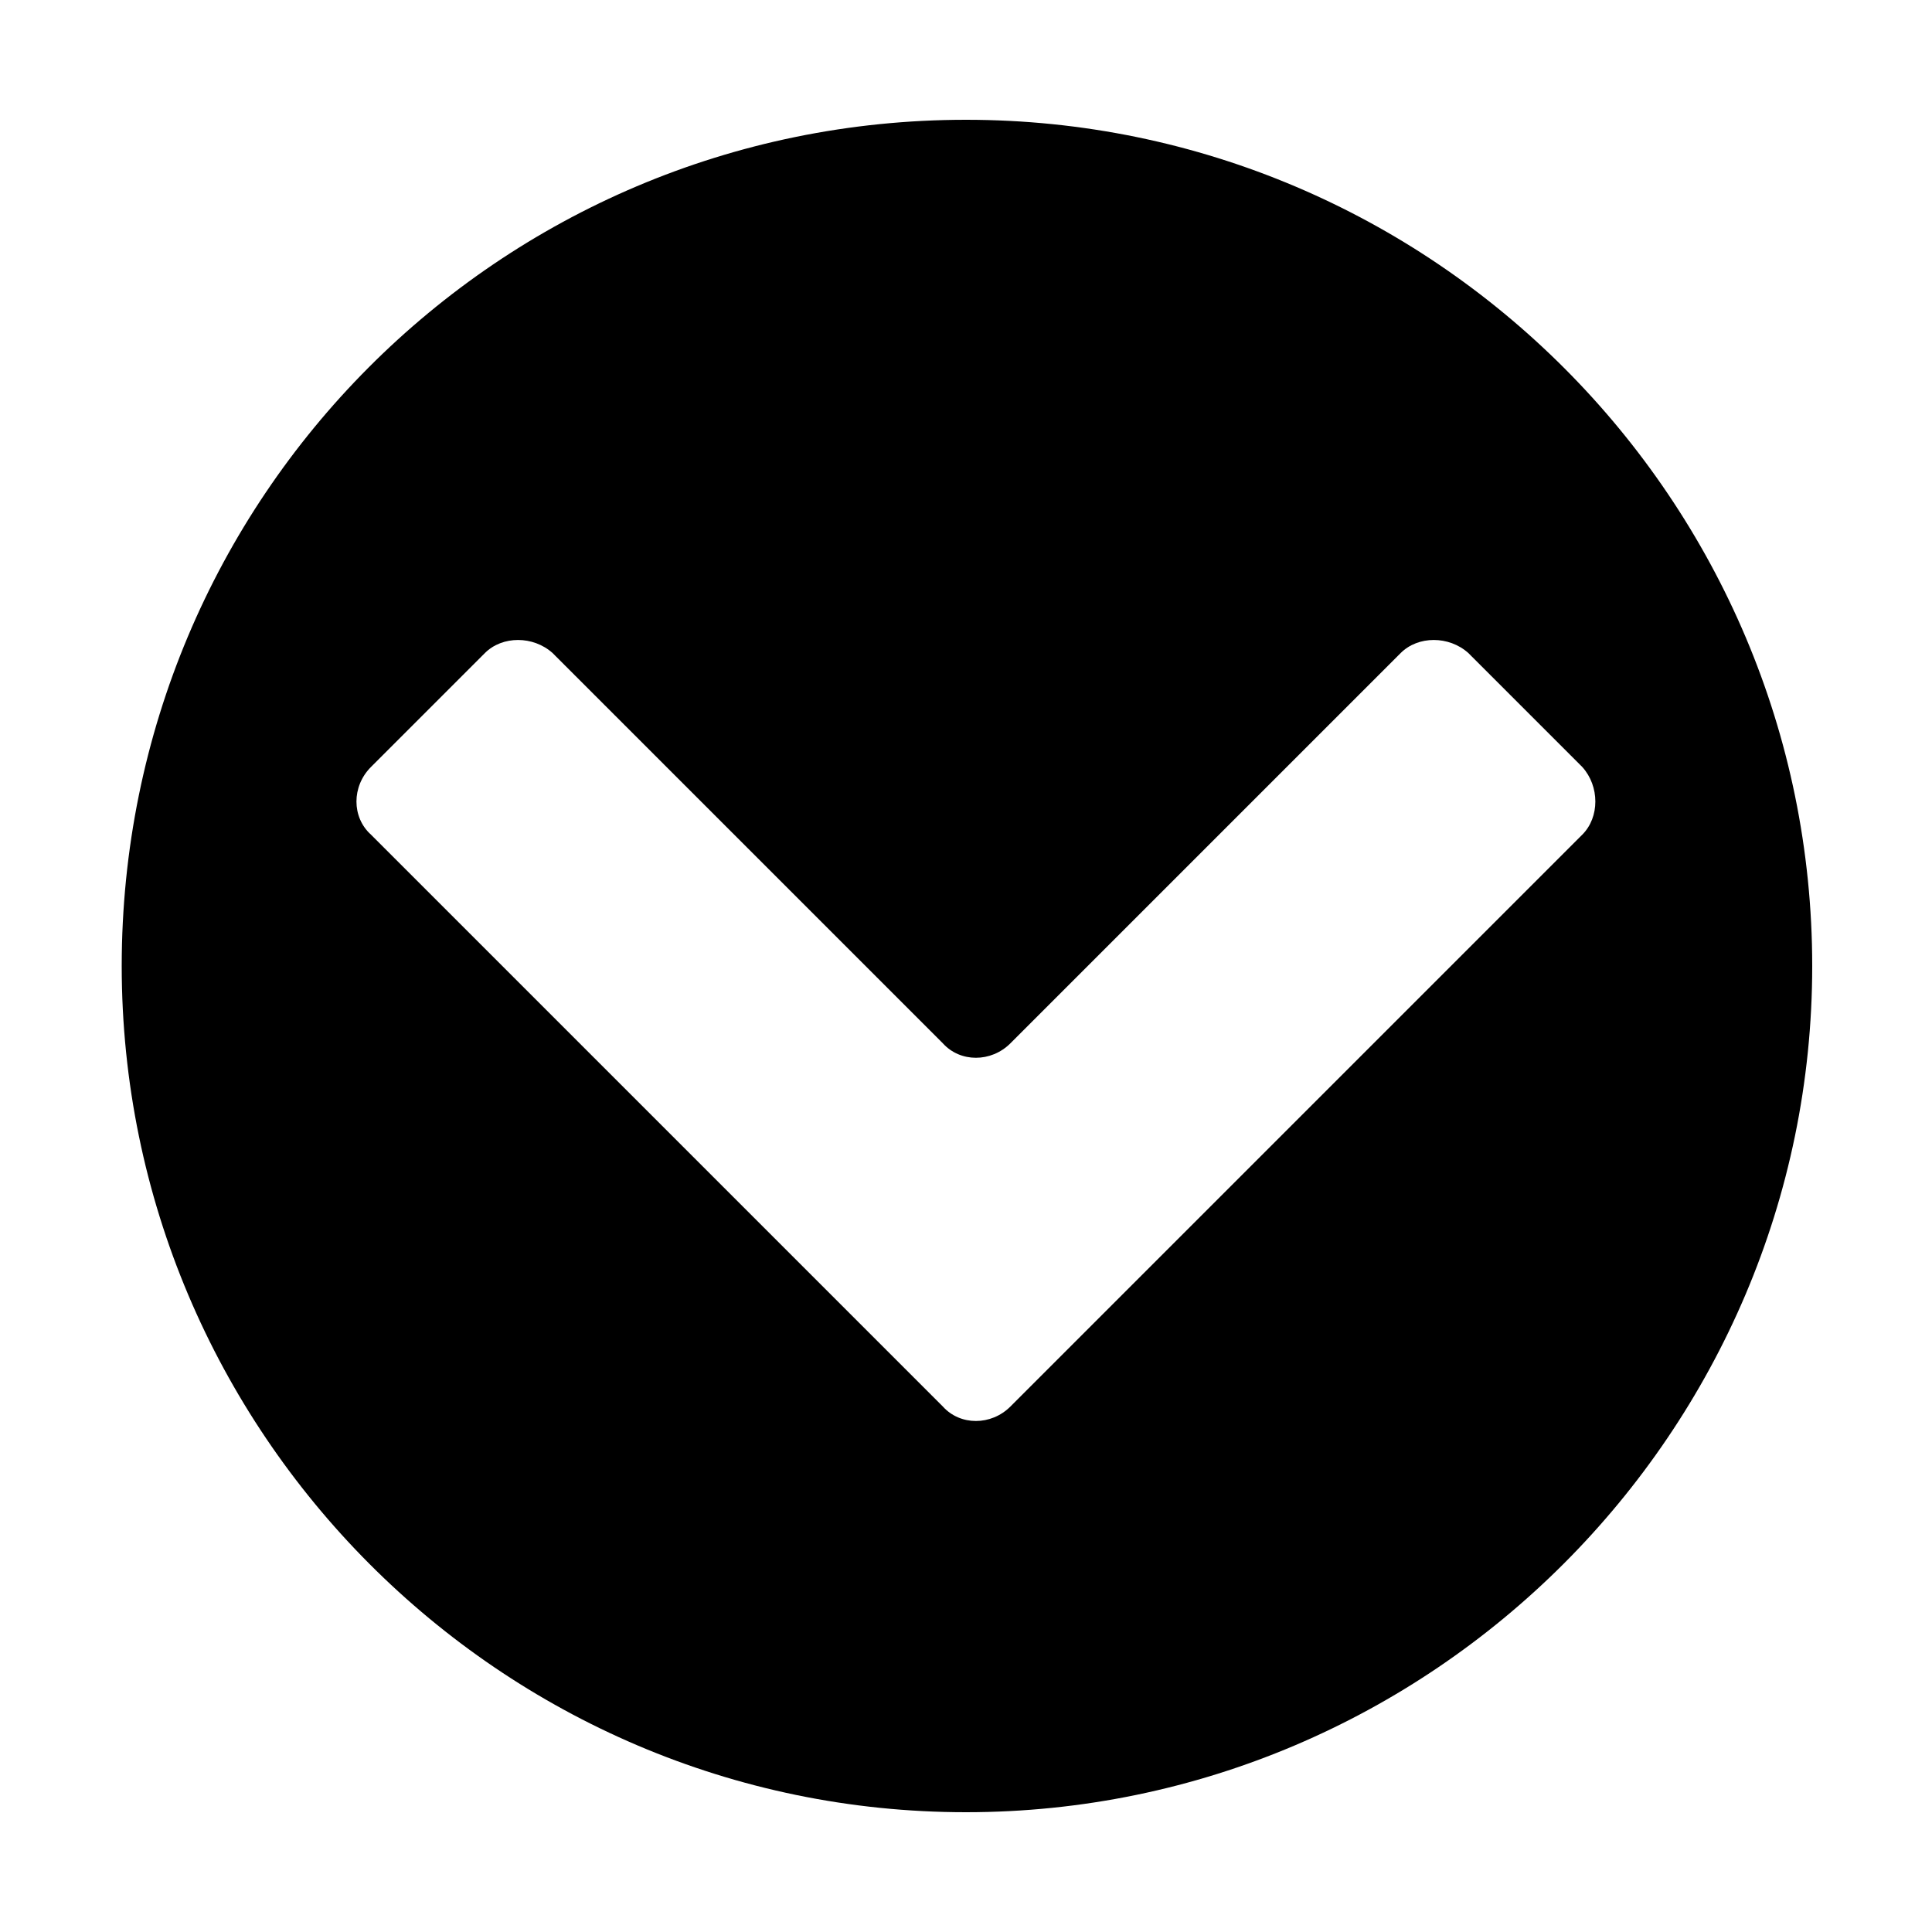
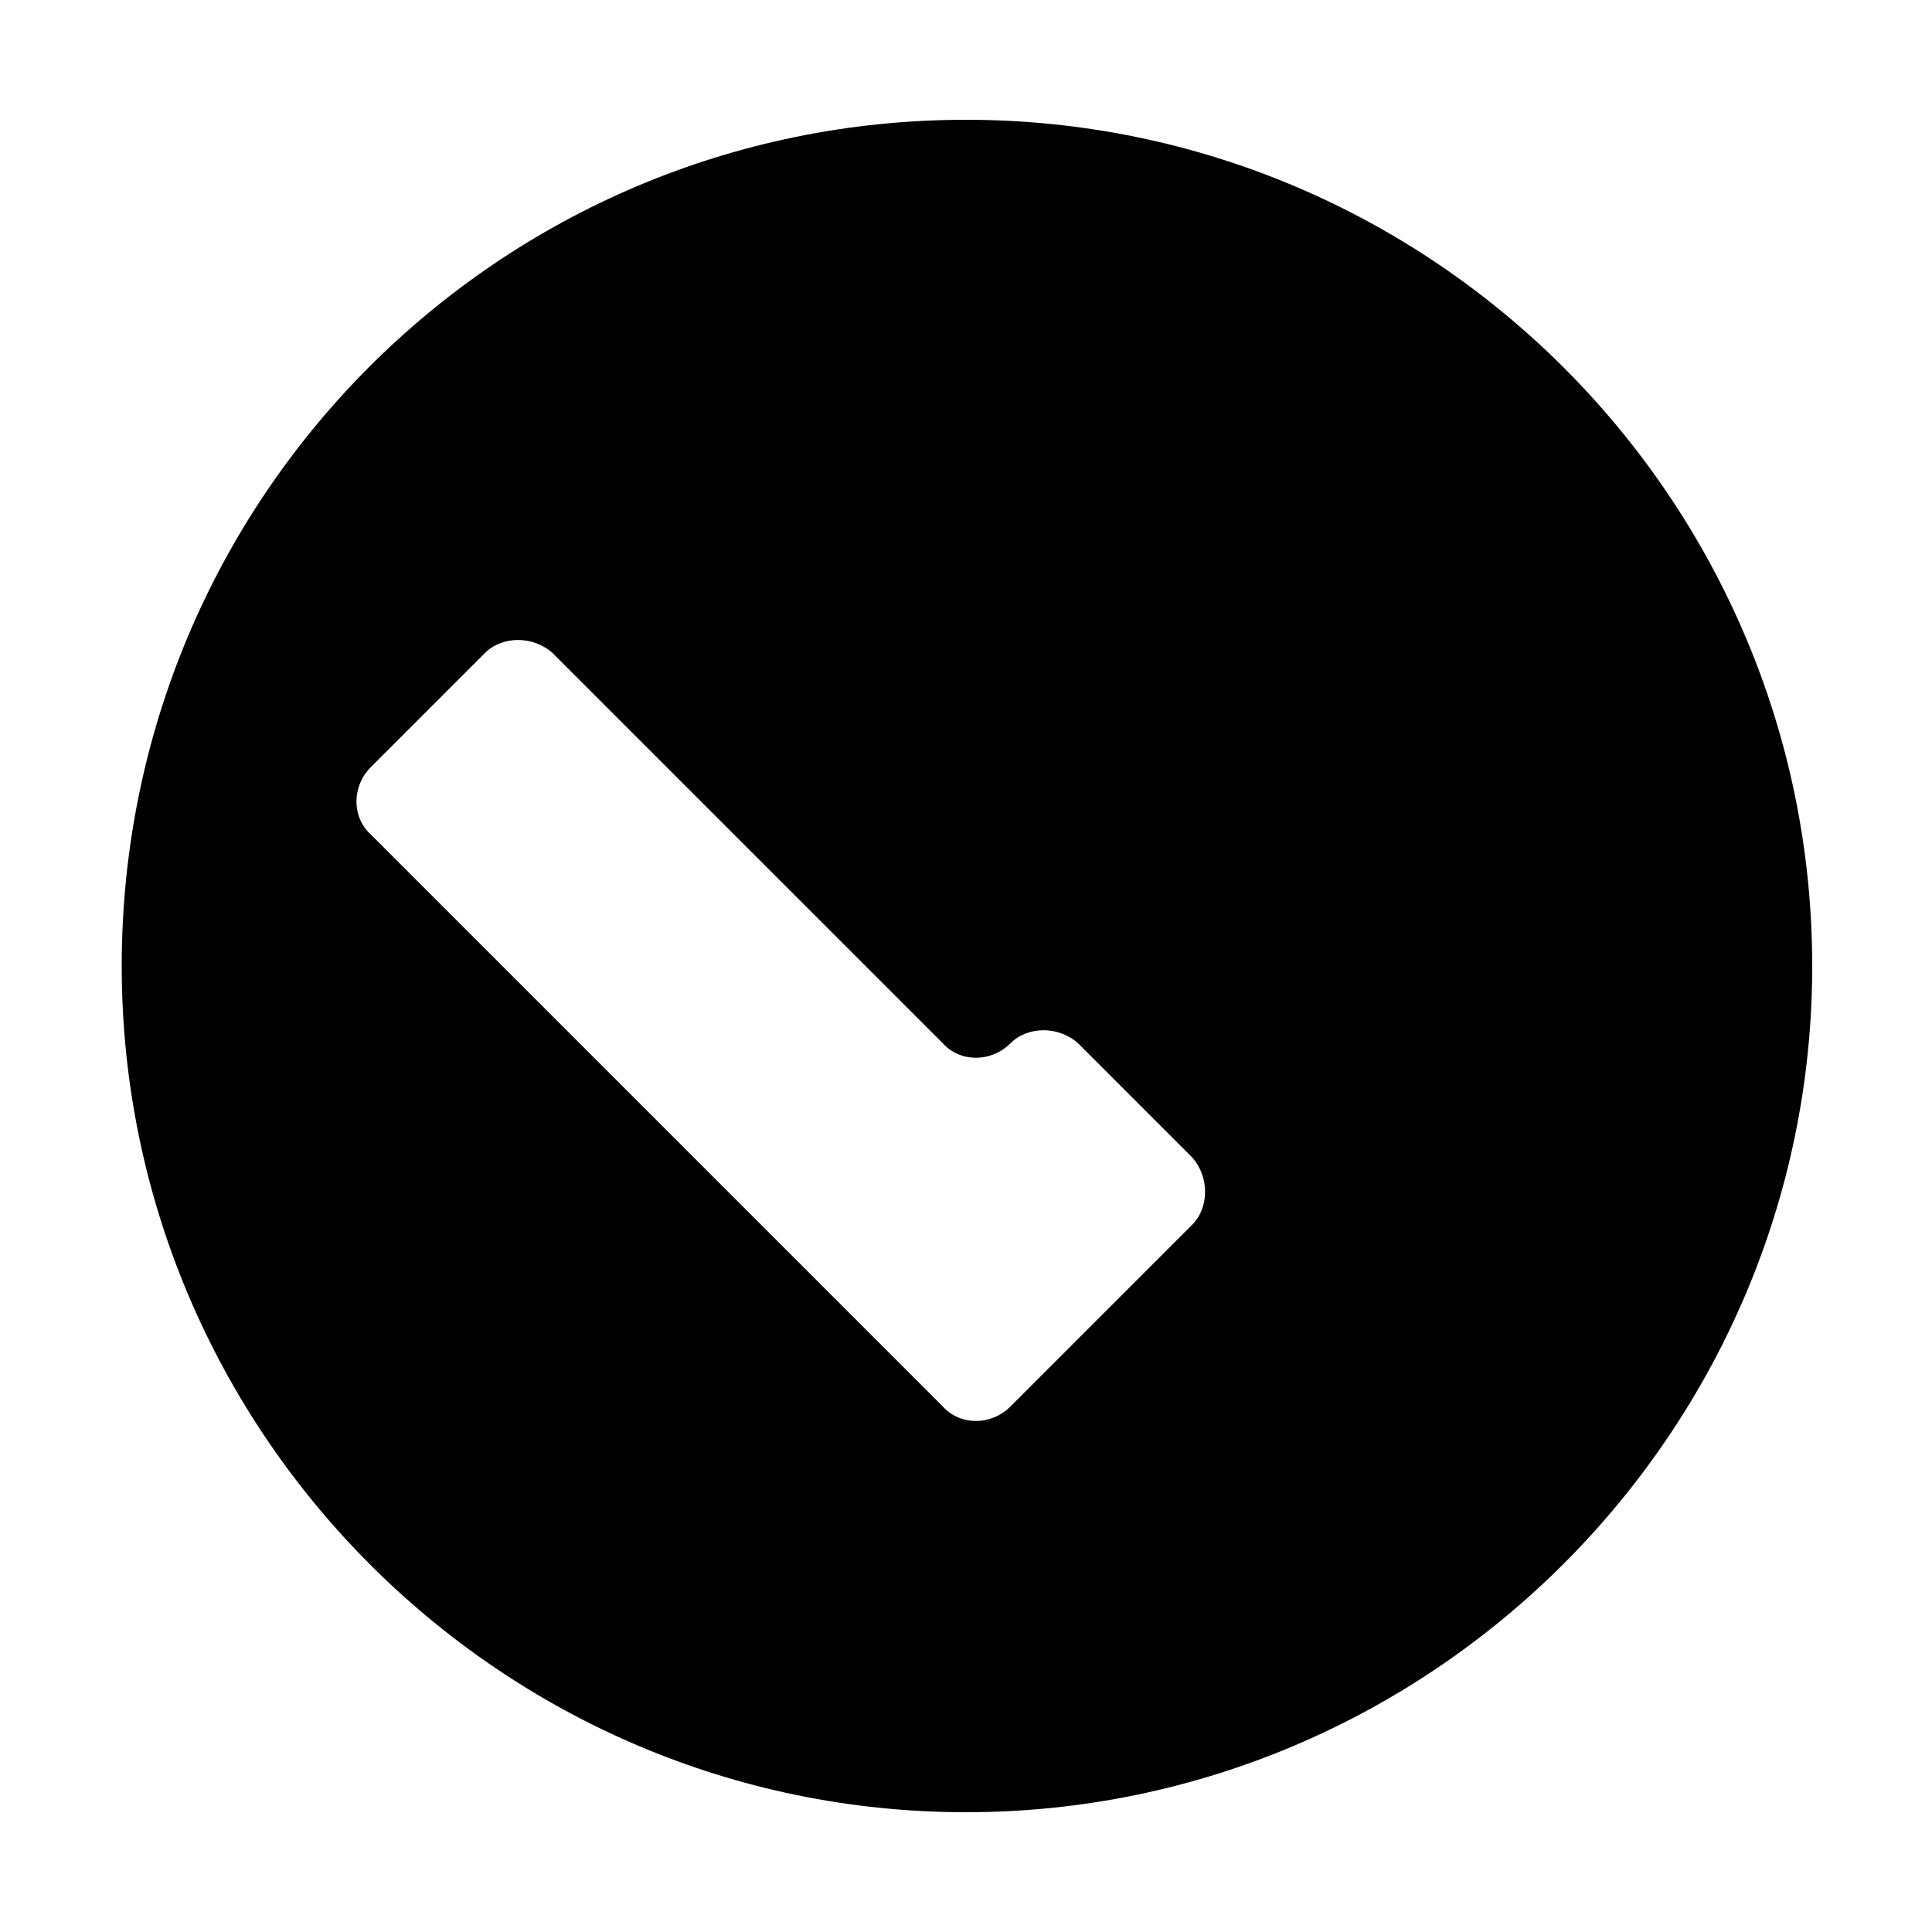
<svg xmlns="http://www.w3.org/2000/svg" width="64" height="64" viewBox="0 0 1000 1000">
-   <path d="M63 500c0 241 196 438 437 438s438-197 438-438S742 62 500 62 63 258 63 500zm460 40l202-202c9-9 25-9 35 0l59 59c9 10 9 26 0 35L523 728c-10 10-26 10-35 0L192 432c-10-9-10-25 0-35l59-59c9-9 25-9 35 0l202 202c9 10 25 10 35 0z" />
+   <path d="M63 500c0 241 196 438 437 438s438-197 438-438S742 62 500 62 63 258 63 500zm460 40c9-9 25-9 35 0l59 59c9 10 9 26 0 35L523 728c-10 10-26 10-35 0L192 432c-10-9-10-25 0-35l59-59c9-9 25-9 35 0l202 202c9 10 25 10 35 0z" />
</svg>